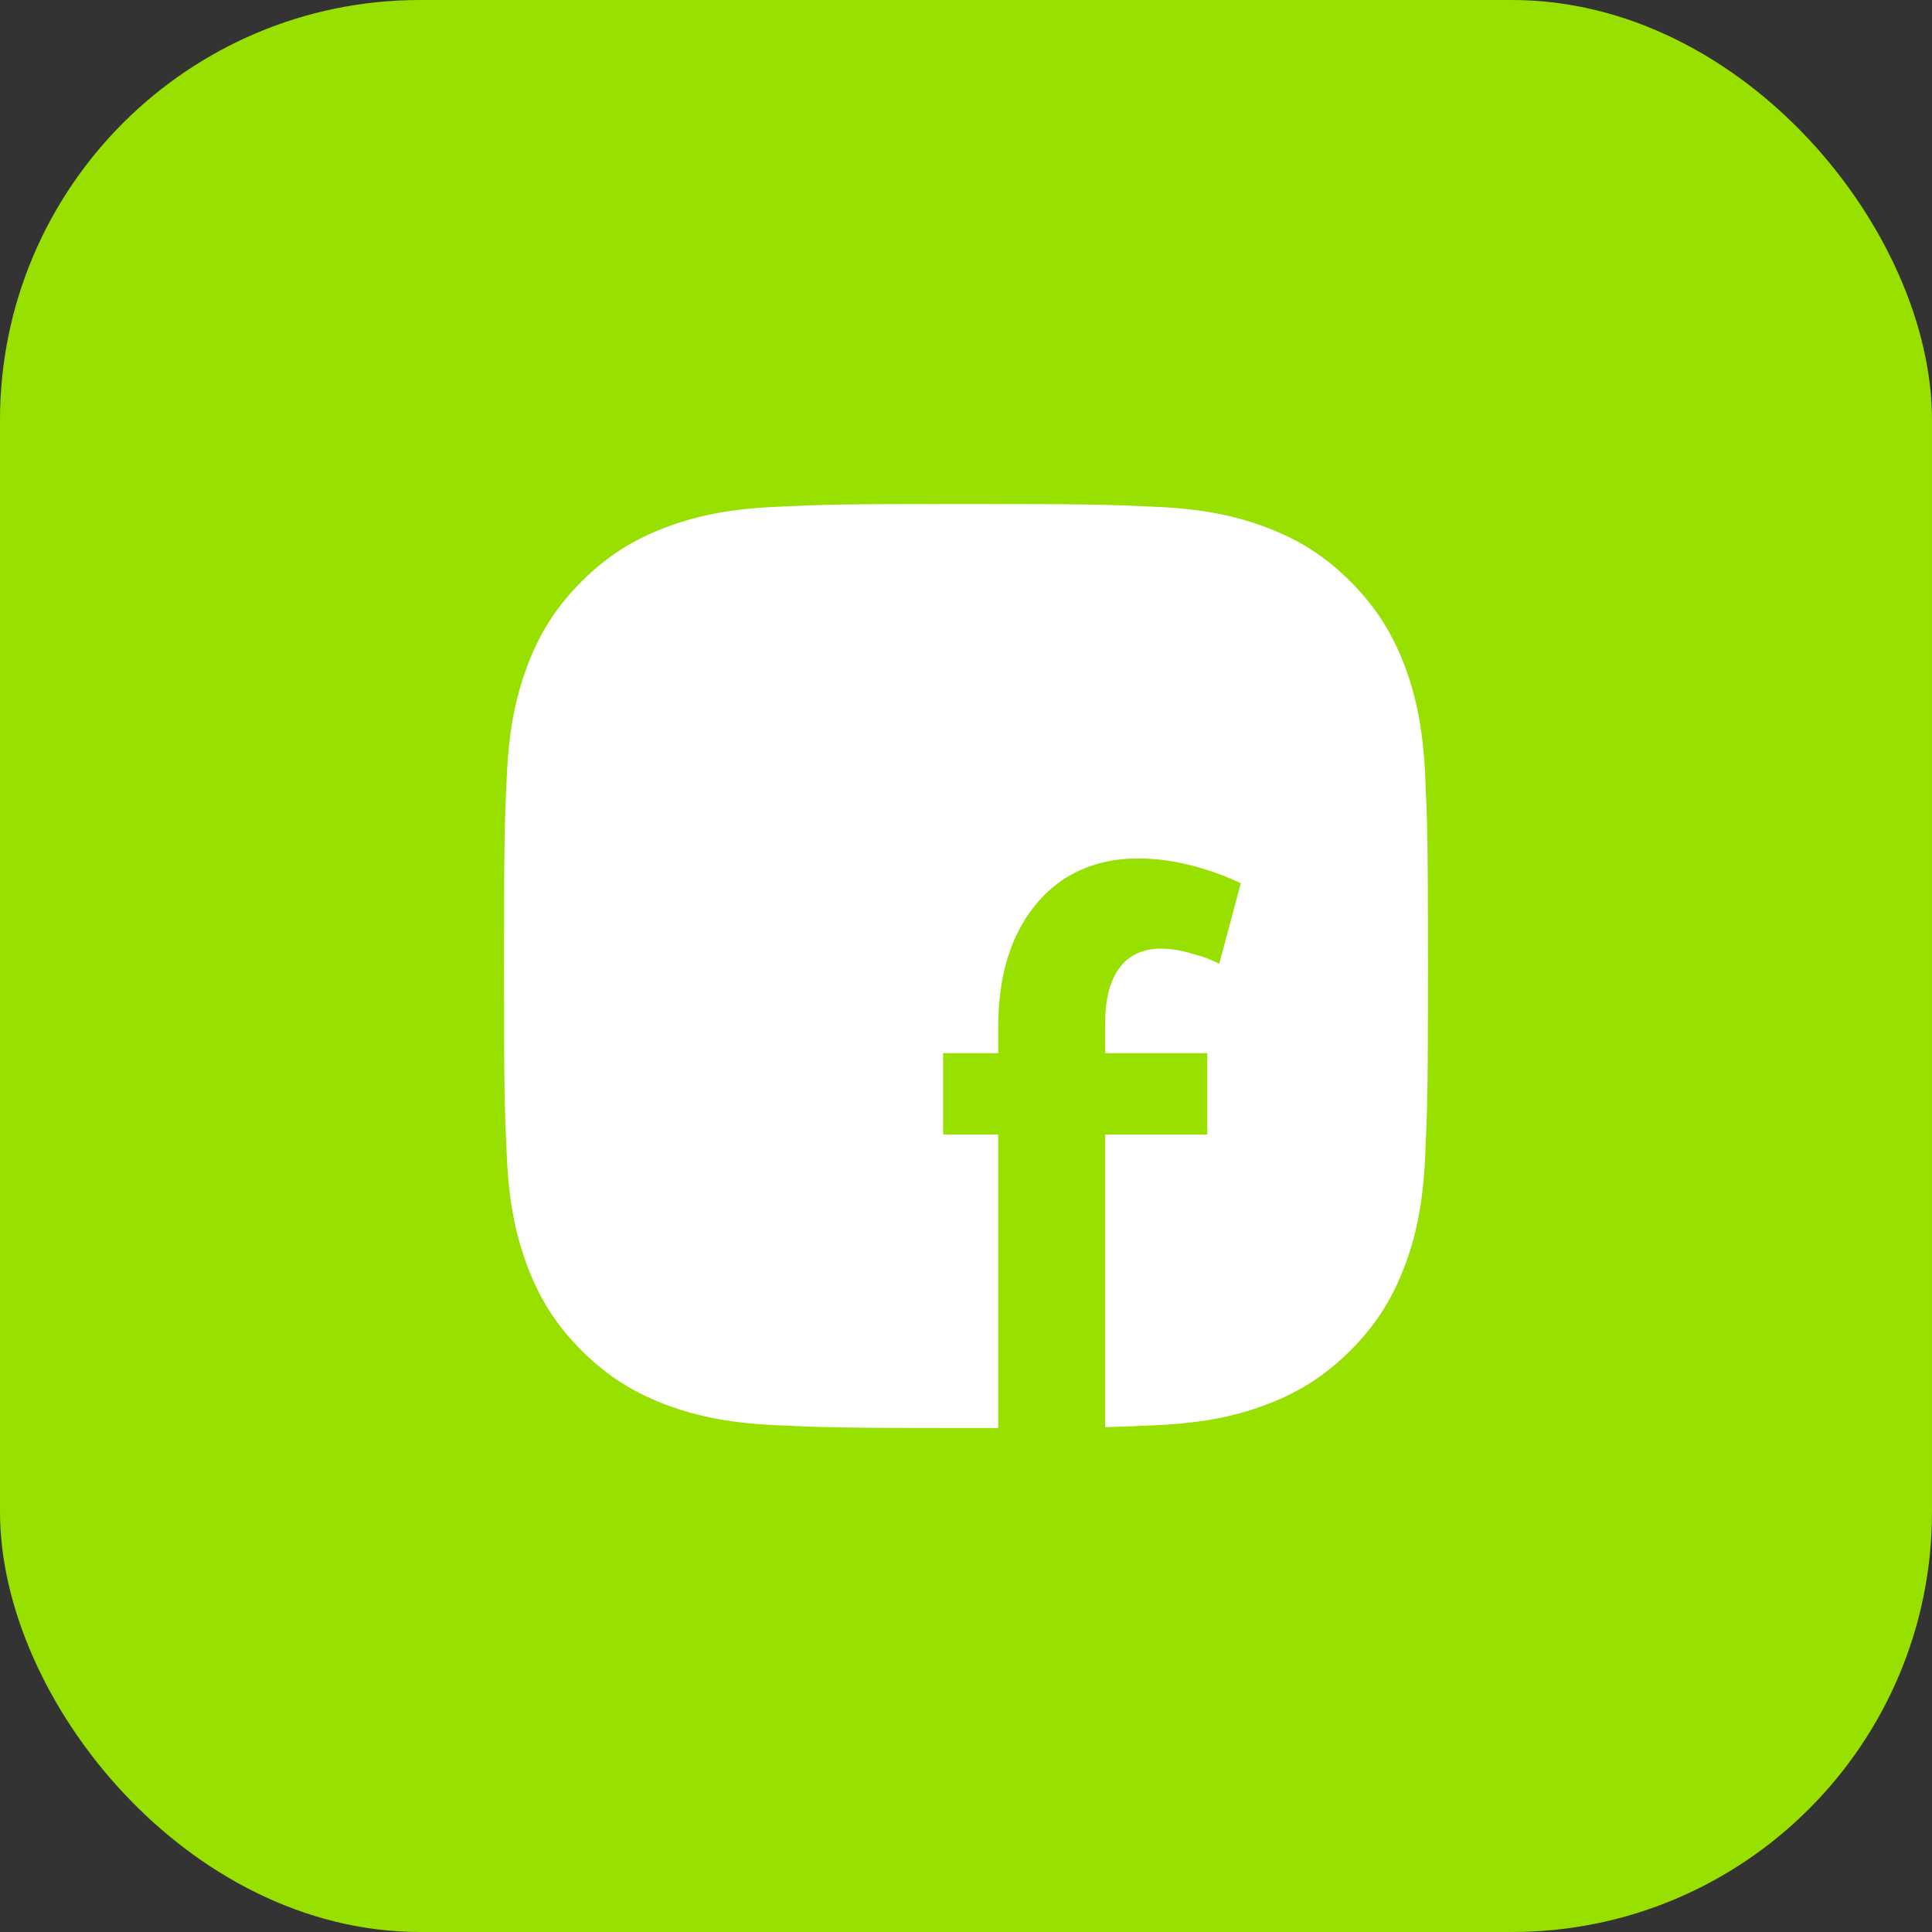
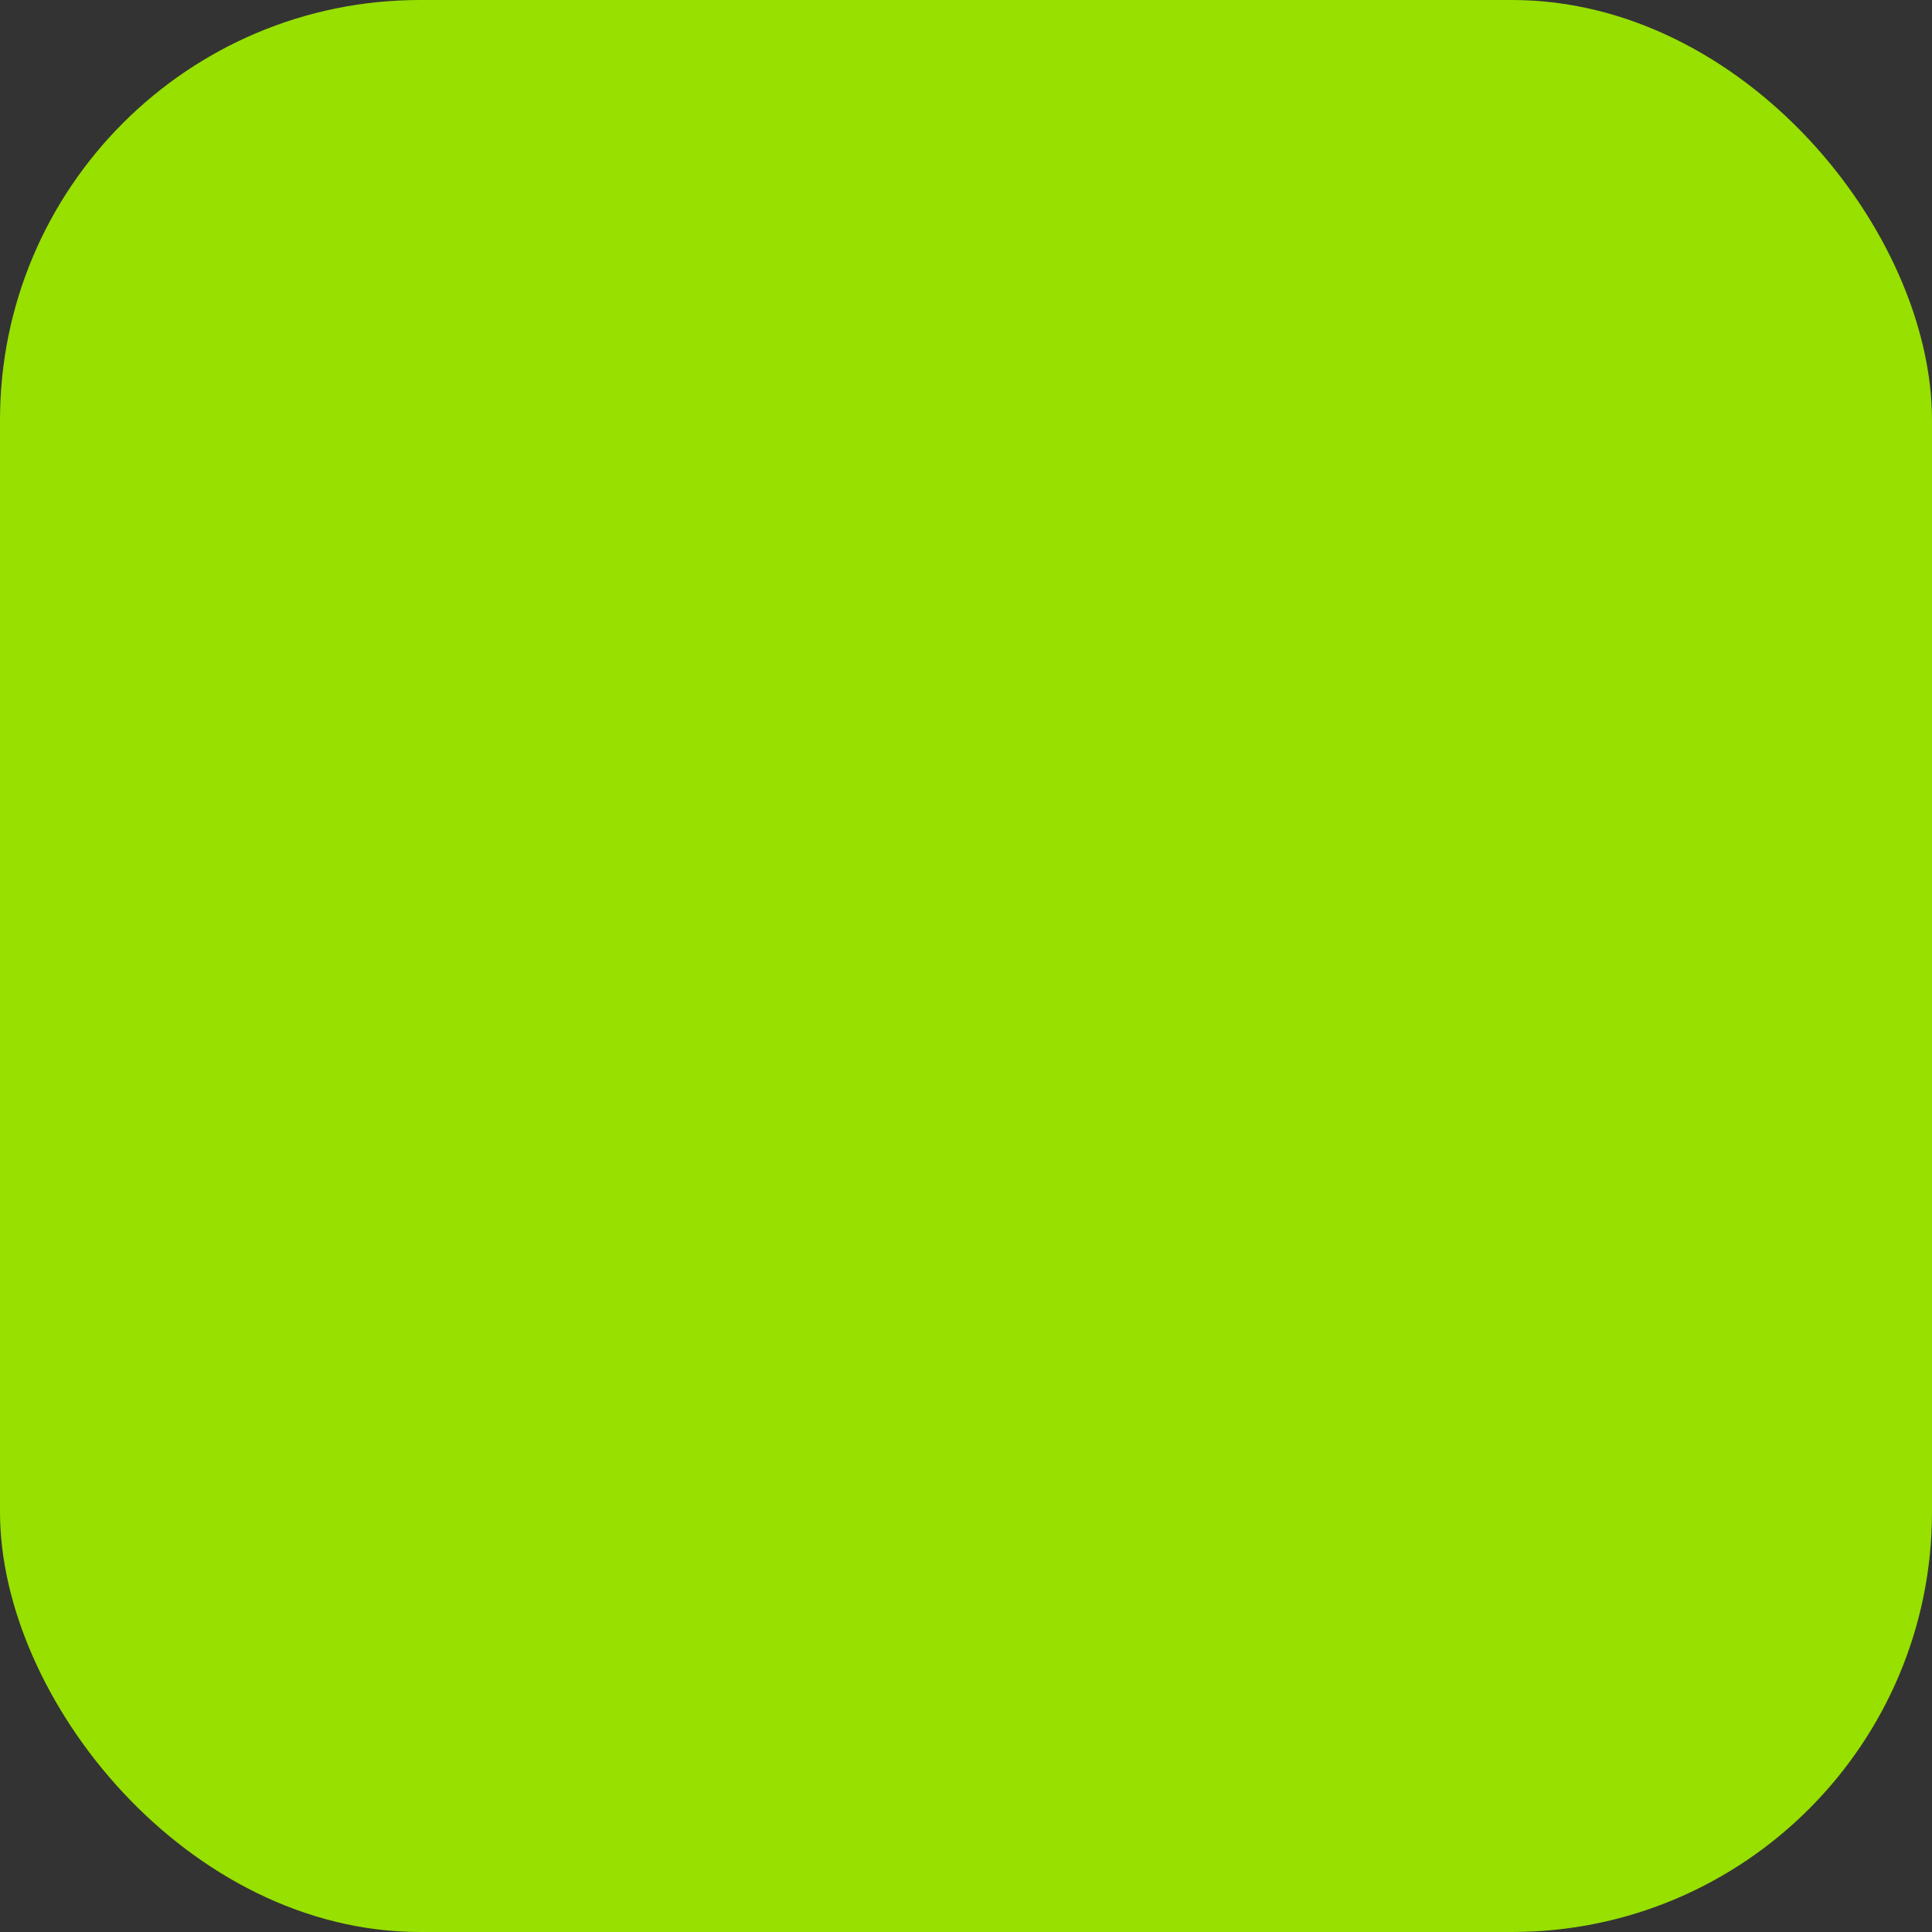
<svg xmlns="http://www.w3.org/2000/svg" width="46" height="46" viewBox="0 0 46 46" fill="none">
  <rect x="0" y="0" width="46" height="46" fill="#333333" stroke="none" />
  <rect width="46" height="46" rx="10" fill="#97E000" />
-   <path d="M18.465 12.067C19.638 12.012 20.014 12 23.001 12C25.988 12 26.363 12.013 27.536 12.067C28.706 12.119 29.506 12.306 30.206 12.578C30.928 12.858 31.542 13.234 32.154 13.846C32.765 14.459 33.141 15.072 33.422 15.795C33.694 16.494 33.88 17.294 33.933 18.465C33.987 19.638 33.999 20.013 33.999 23C33.999 25.987 33.987 26.361 33.933 27.535C33.881 28.706 33.694 29.506 33.422 30.205C33.141 30.928 32.766 31.542 32.154 32.154C31.541 32.765 30.928 33.141 30.205 33.422C29.506 33.694 28.706 33.88 27.535 33.933C27.074 33.955 26.736 33.97 26.313 33.98V27.014H28.745V25.076H26.313V24.373C26.313 23.79 26.427 23.347 26.655 23.043C26.883 22.739 27.213 22.587 27.643 22.587C27.871 22.587 28.112 22.625 28.365 22.701C28.619 22.764 28.84 22.847 29.03 22.948L29.543 21.029C29.138 20.839 28.726 20.693 28.308 20.592C27.903 20.491 27.498 20.44 27.092 20.44C26.421 20.44 25.832 20.605 25.325 20.934C24.831 21.263 24.445 21.732 24.166 22.34C23.9 22.935 23.767 23.645 23.767 24.468V25.076H22.456V27.014H23.767V34C23.532 34 23.277 34 23 34C20.013 34 19.638 33.987 18.465 33.933C17.294 33.88 16.495 33.694 15.795 33.422C15.071 33.141 14.459 32.765 13.846 32.154C13.234 31.543 12.858 30.928 12.578 30.205C12.306 29.506 12.12 28.706 12.067 27.535C12.012 26.362 12 25.987 12 23C12 20.013 12.012 19.638 12.067 18.465C12.12 17.294 12.306 16.494 12.578 15.795C12.858 15.071 13.234 14.458 13.846 13.846C14.459 13.235 15.071 12.858 15.795 12.578C16.494 12.306 17.294 12.12 18.465 12.067Z" fill="white" />
</svg>